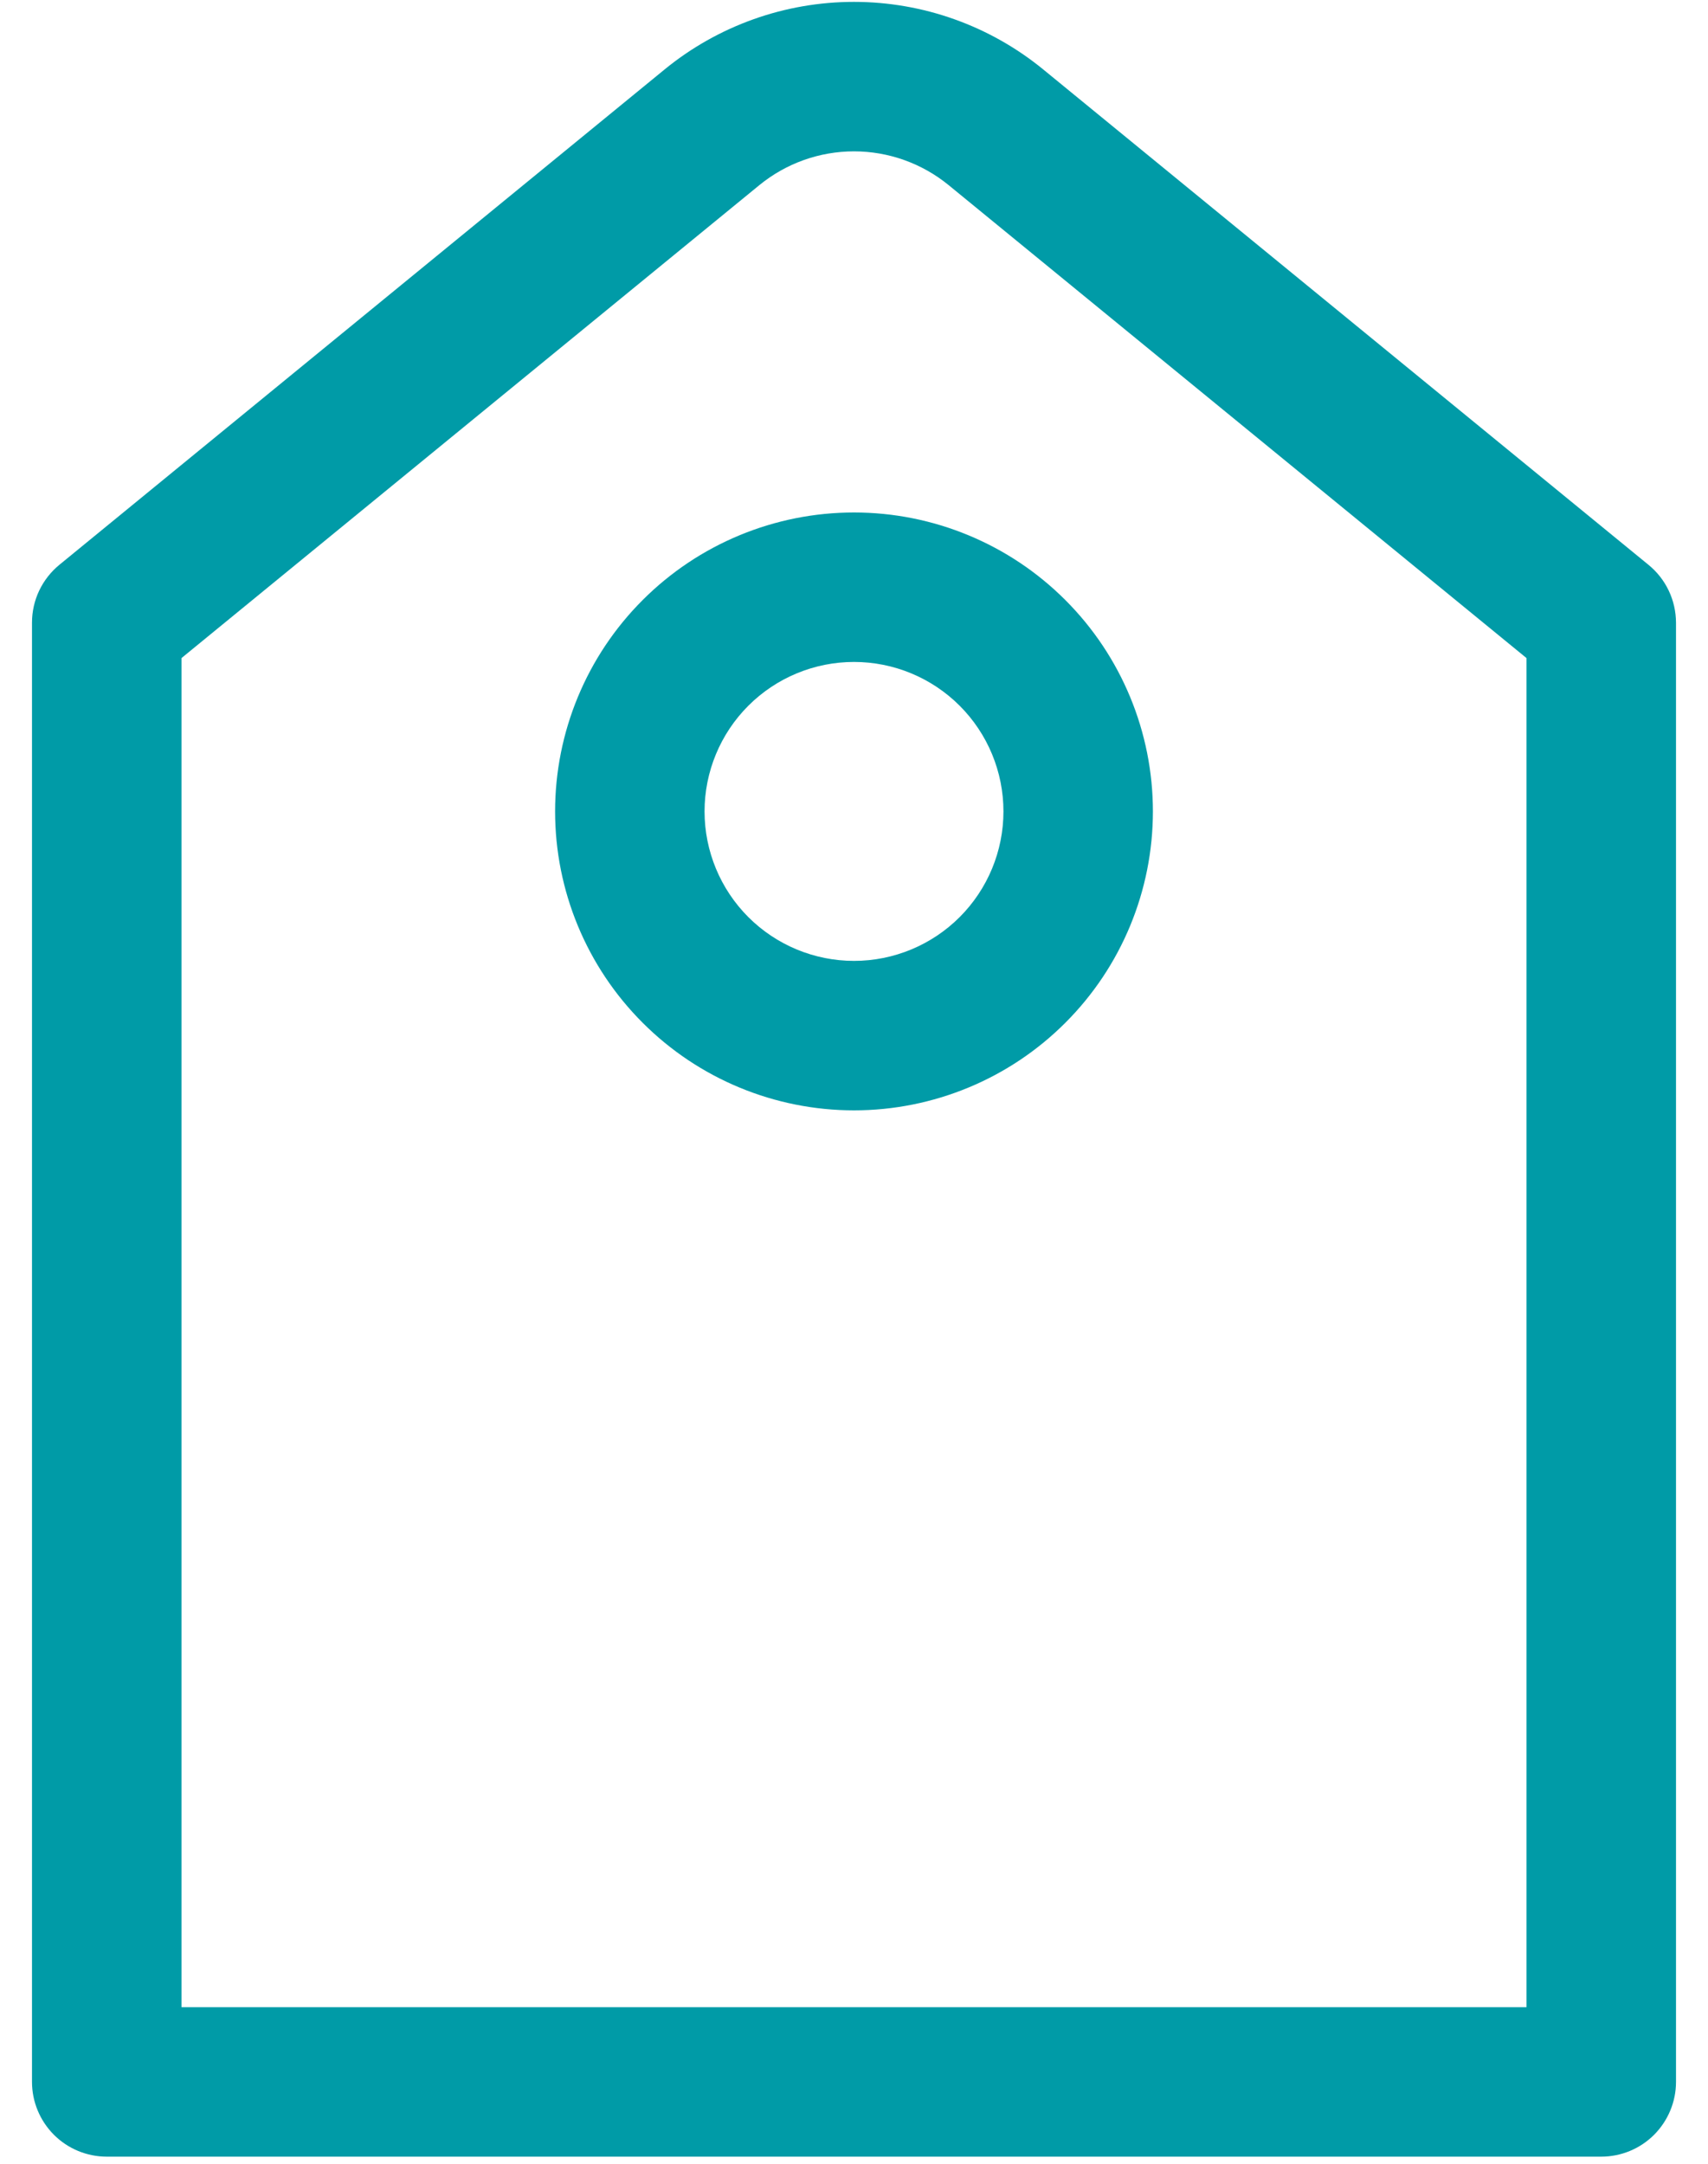
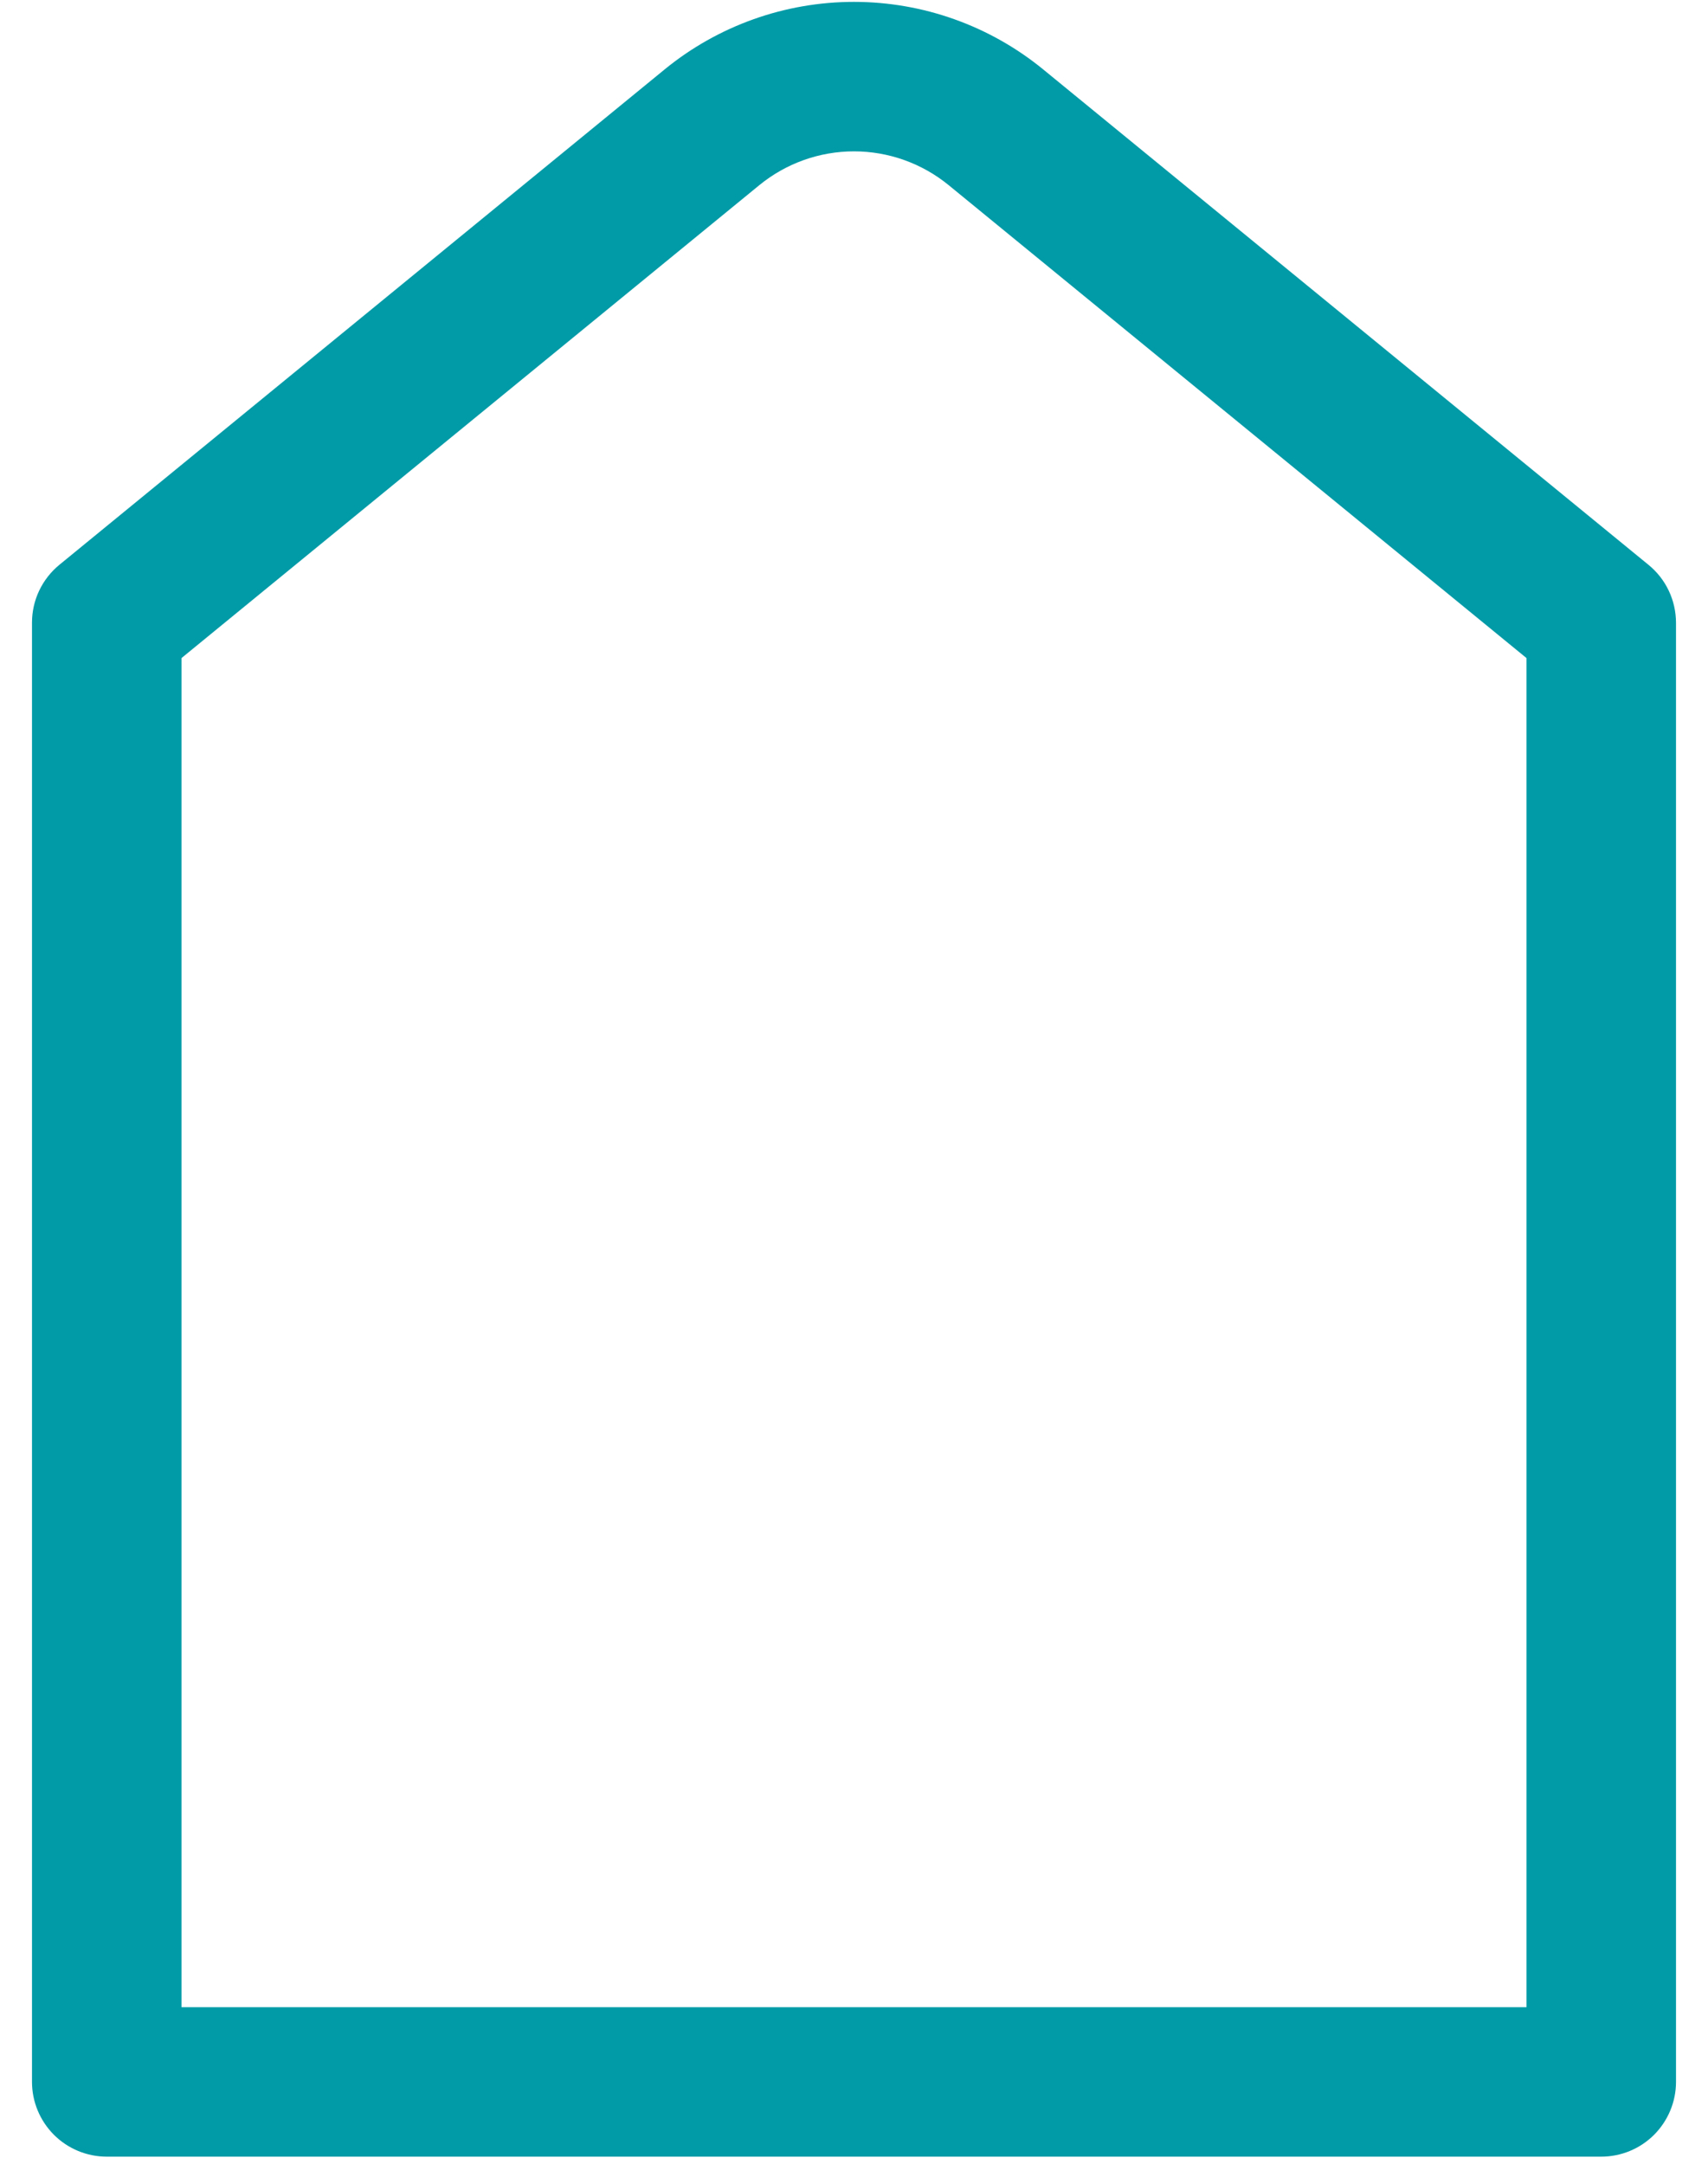
<svg xmlns="http://www.w3.org/2000/svg" width="30" height="38" viewBox="0 0 30 38" fill="none">
  <path d="M3.188 11.557V35.25H26.812V11.557L16.662 3.251C16.193 2.868 15.606 2.658 15 2.658C14.394 2.658 13.807 2.868 13.338 3.251L3.188 11.557ZM18.323 1.219L28.954 9.919C29.105 10.042 29.227 10.197 29.31 10.372C29.394 10.548 29.437 10.74 29.438 10.935V36.562C29.438 36.911 29.299 37.244 29.053 37.491C28.807 37.737 28.473 37.875 28.125 37.875H1.875C1.527 37.875 1.193 37.737 0.947 37.491C0.701 37.244 0.562 36.911 0.562 36.562V10.935C0.562 10.74 0.605 10.548 0.688 10.373C0.772 10.197 0.893 10.042 1.043 9.919L11.674 1.219C12.612 0.452 13.787 0.033 14.999 0.033C16.211 0.033 17.385 0.452 18.323 1.219Z" fill="#009BA7" />
-   <path d="M15 16.875C15.696 16.875 16.364 16.598 16.856 16.106C17.348 15.614 17.625 14.946 17.625 14.25C17.625 13.554 17.348 12.886 16.856 12.394C16.364 11.902 15.696 11.625 15 11.625C14.304 11.625 13.636 11.902 13.144 12.394C12.652 12.886 12.375 13.554 12.375 14.25C12.375 14.946 12.652 15.614 13.144 16.106C13.636 16.598 14.304 16.875 15 16.875ZM15 19.5C13.608 19.5 12.272 18.947 11.288 17.962C10.303 16.978 9.75 15.642 9.75 14.25C9.75 12.858 10.303 11.522 11.288 10.538C12.272 9.553 13.608 9 15 9C16.392 9 17.728 9.553 18.712 10.538C19.697 11.522 20.25 12.858 20.25 14.25C20.25 15.642 19.697 16.978 18.712 17.962C17.728 18.947 16.392 19.5 15 19.5Z" fill="#009BA7" />
</svg>